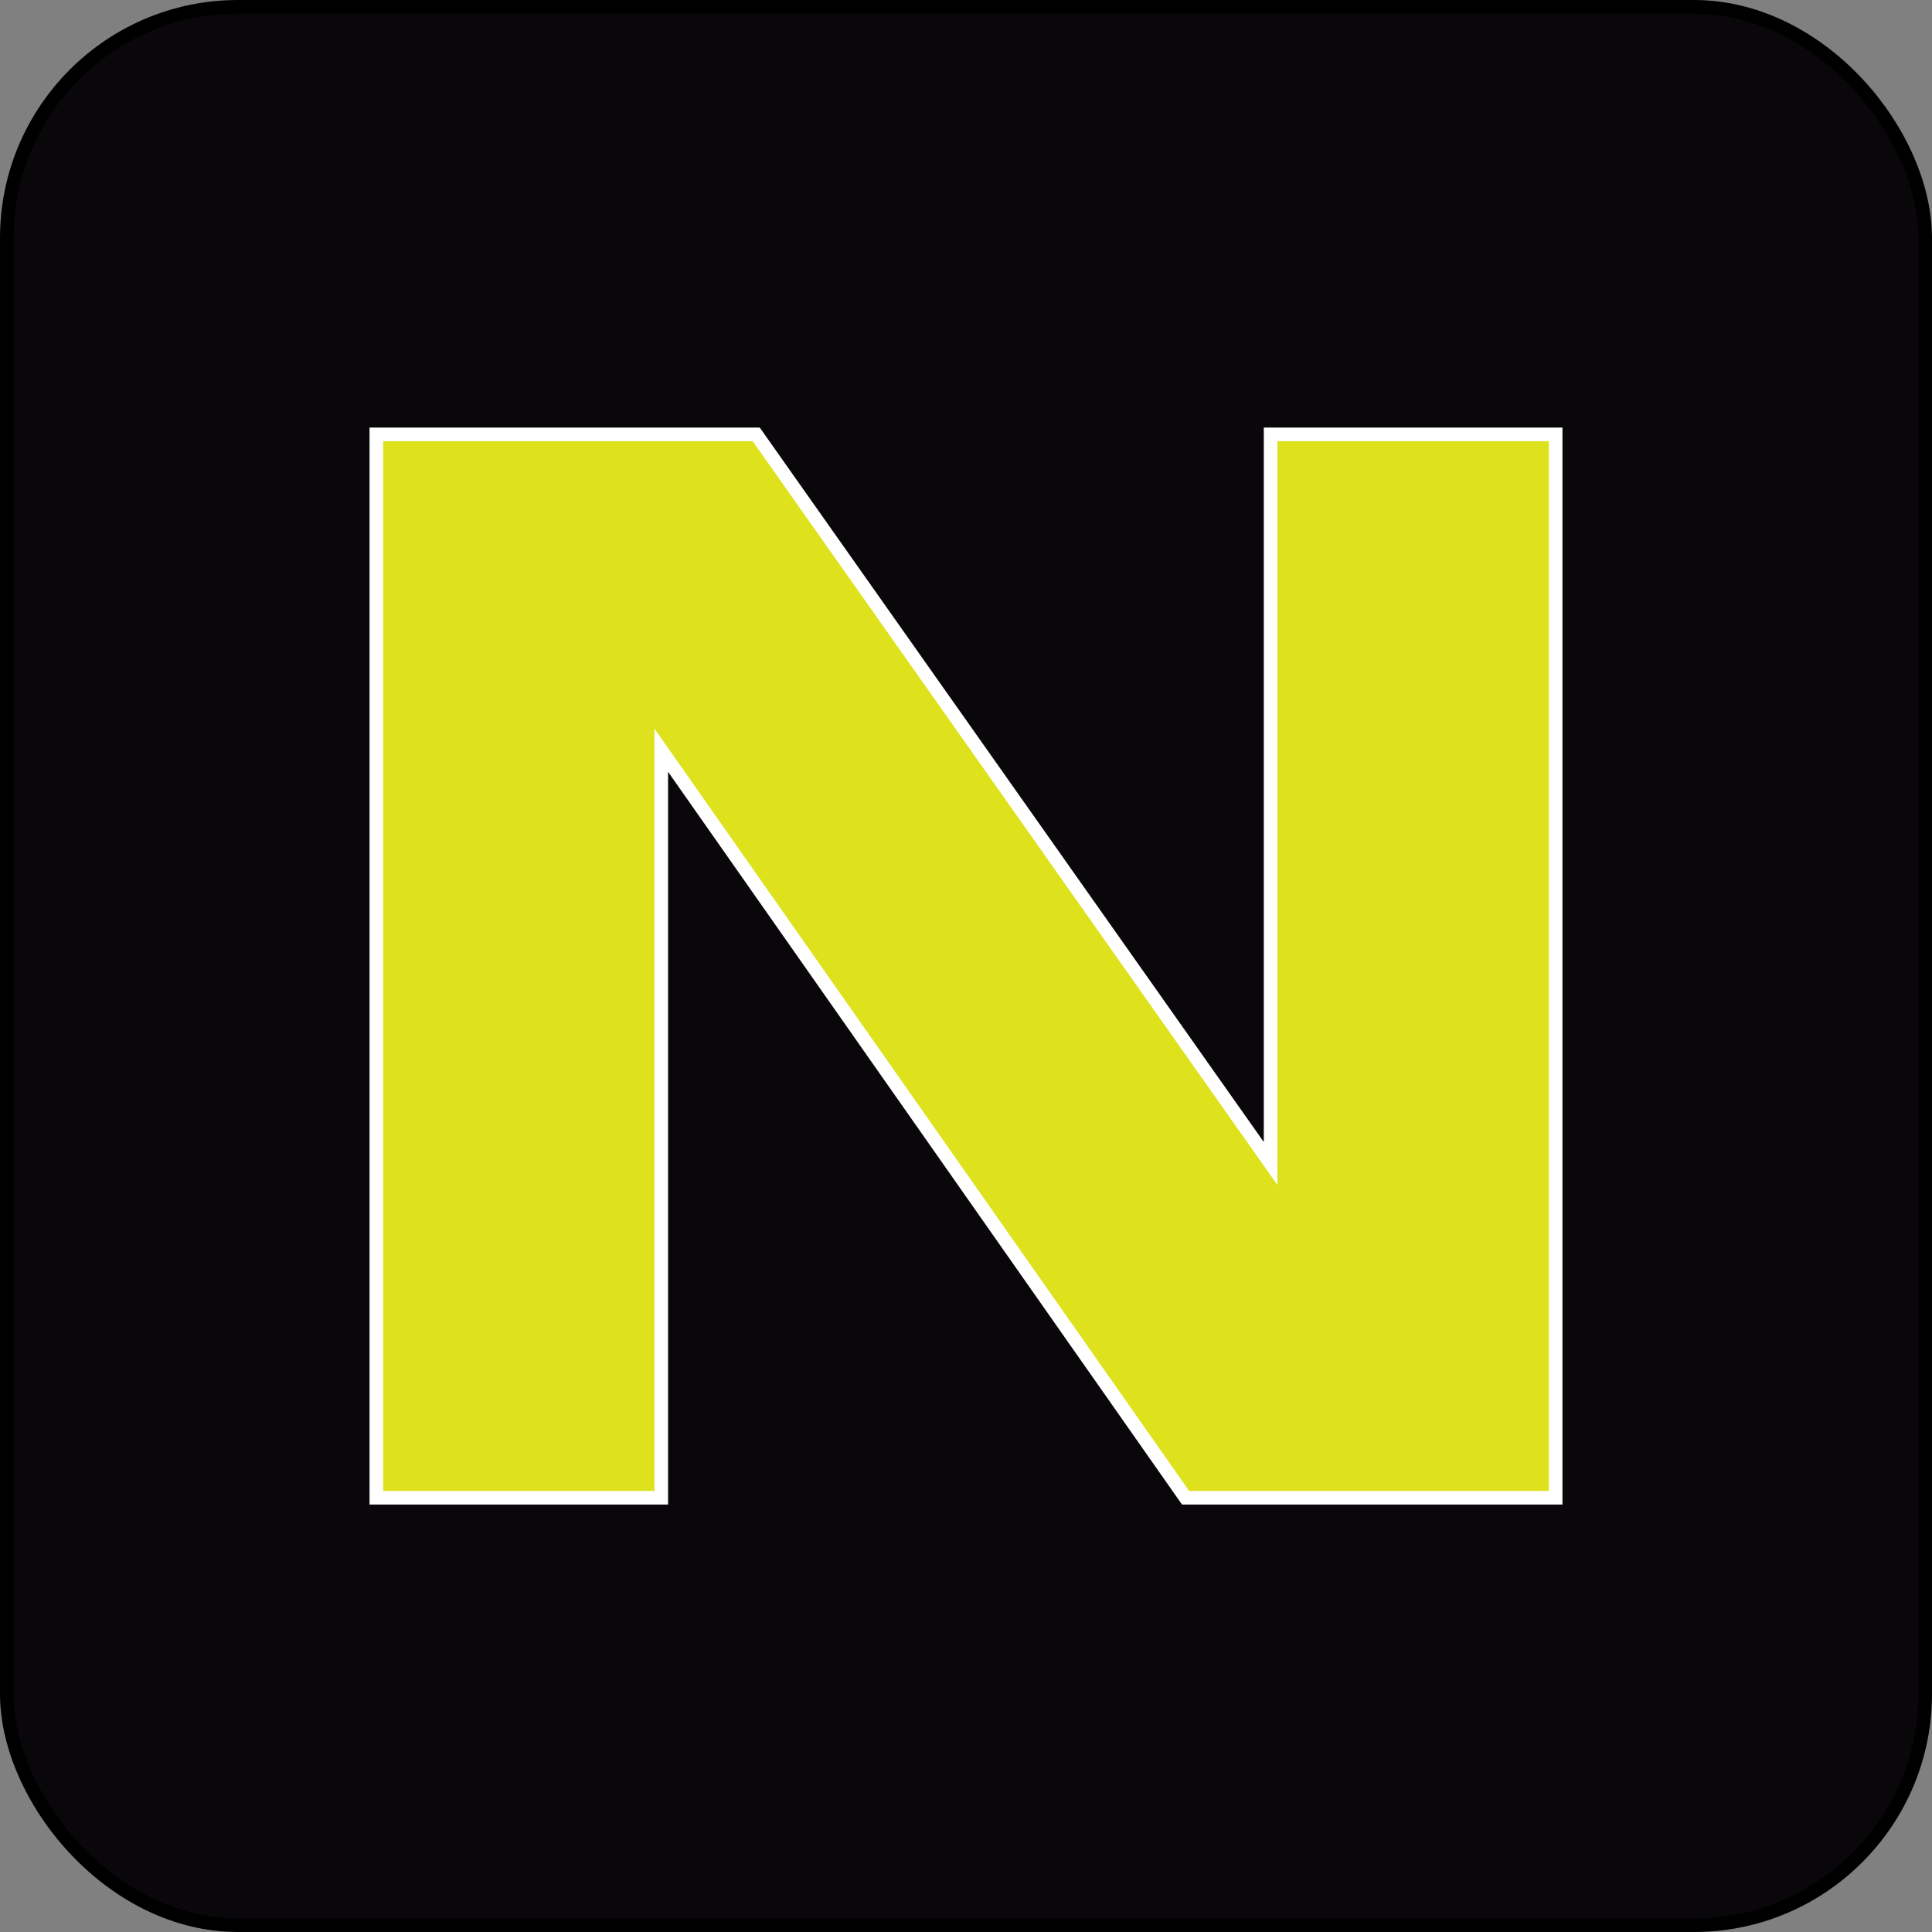
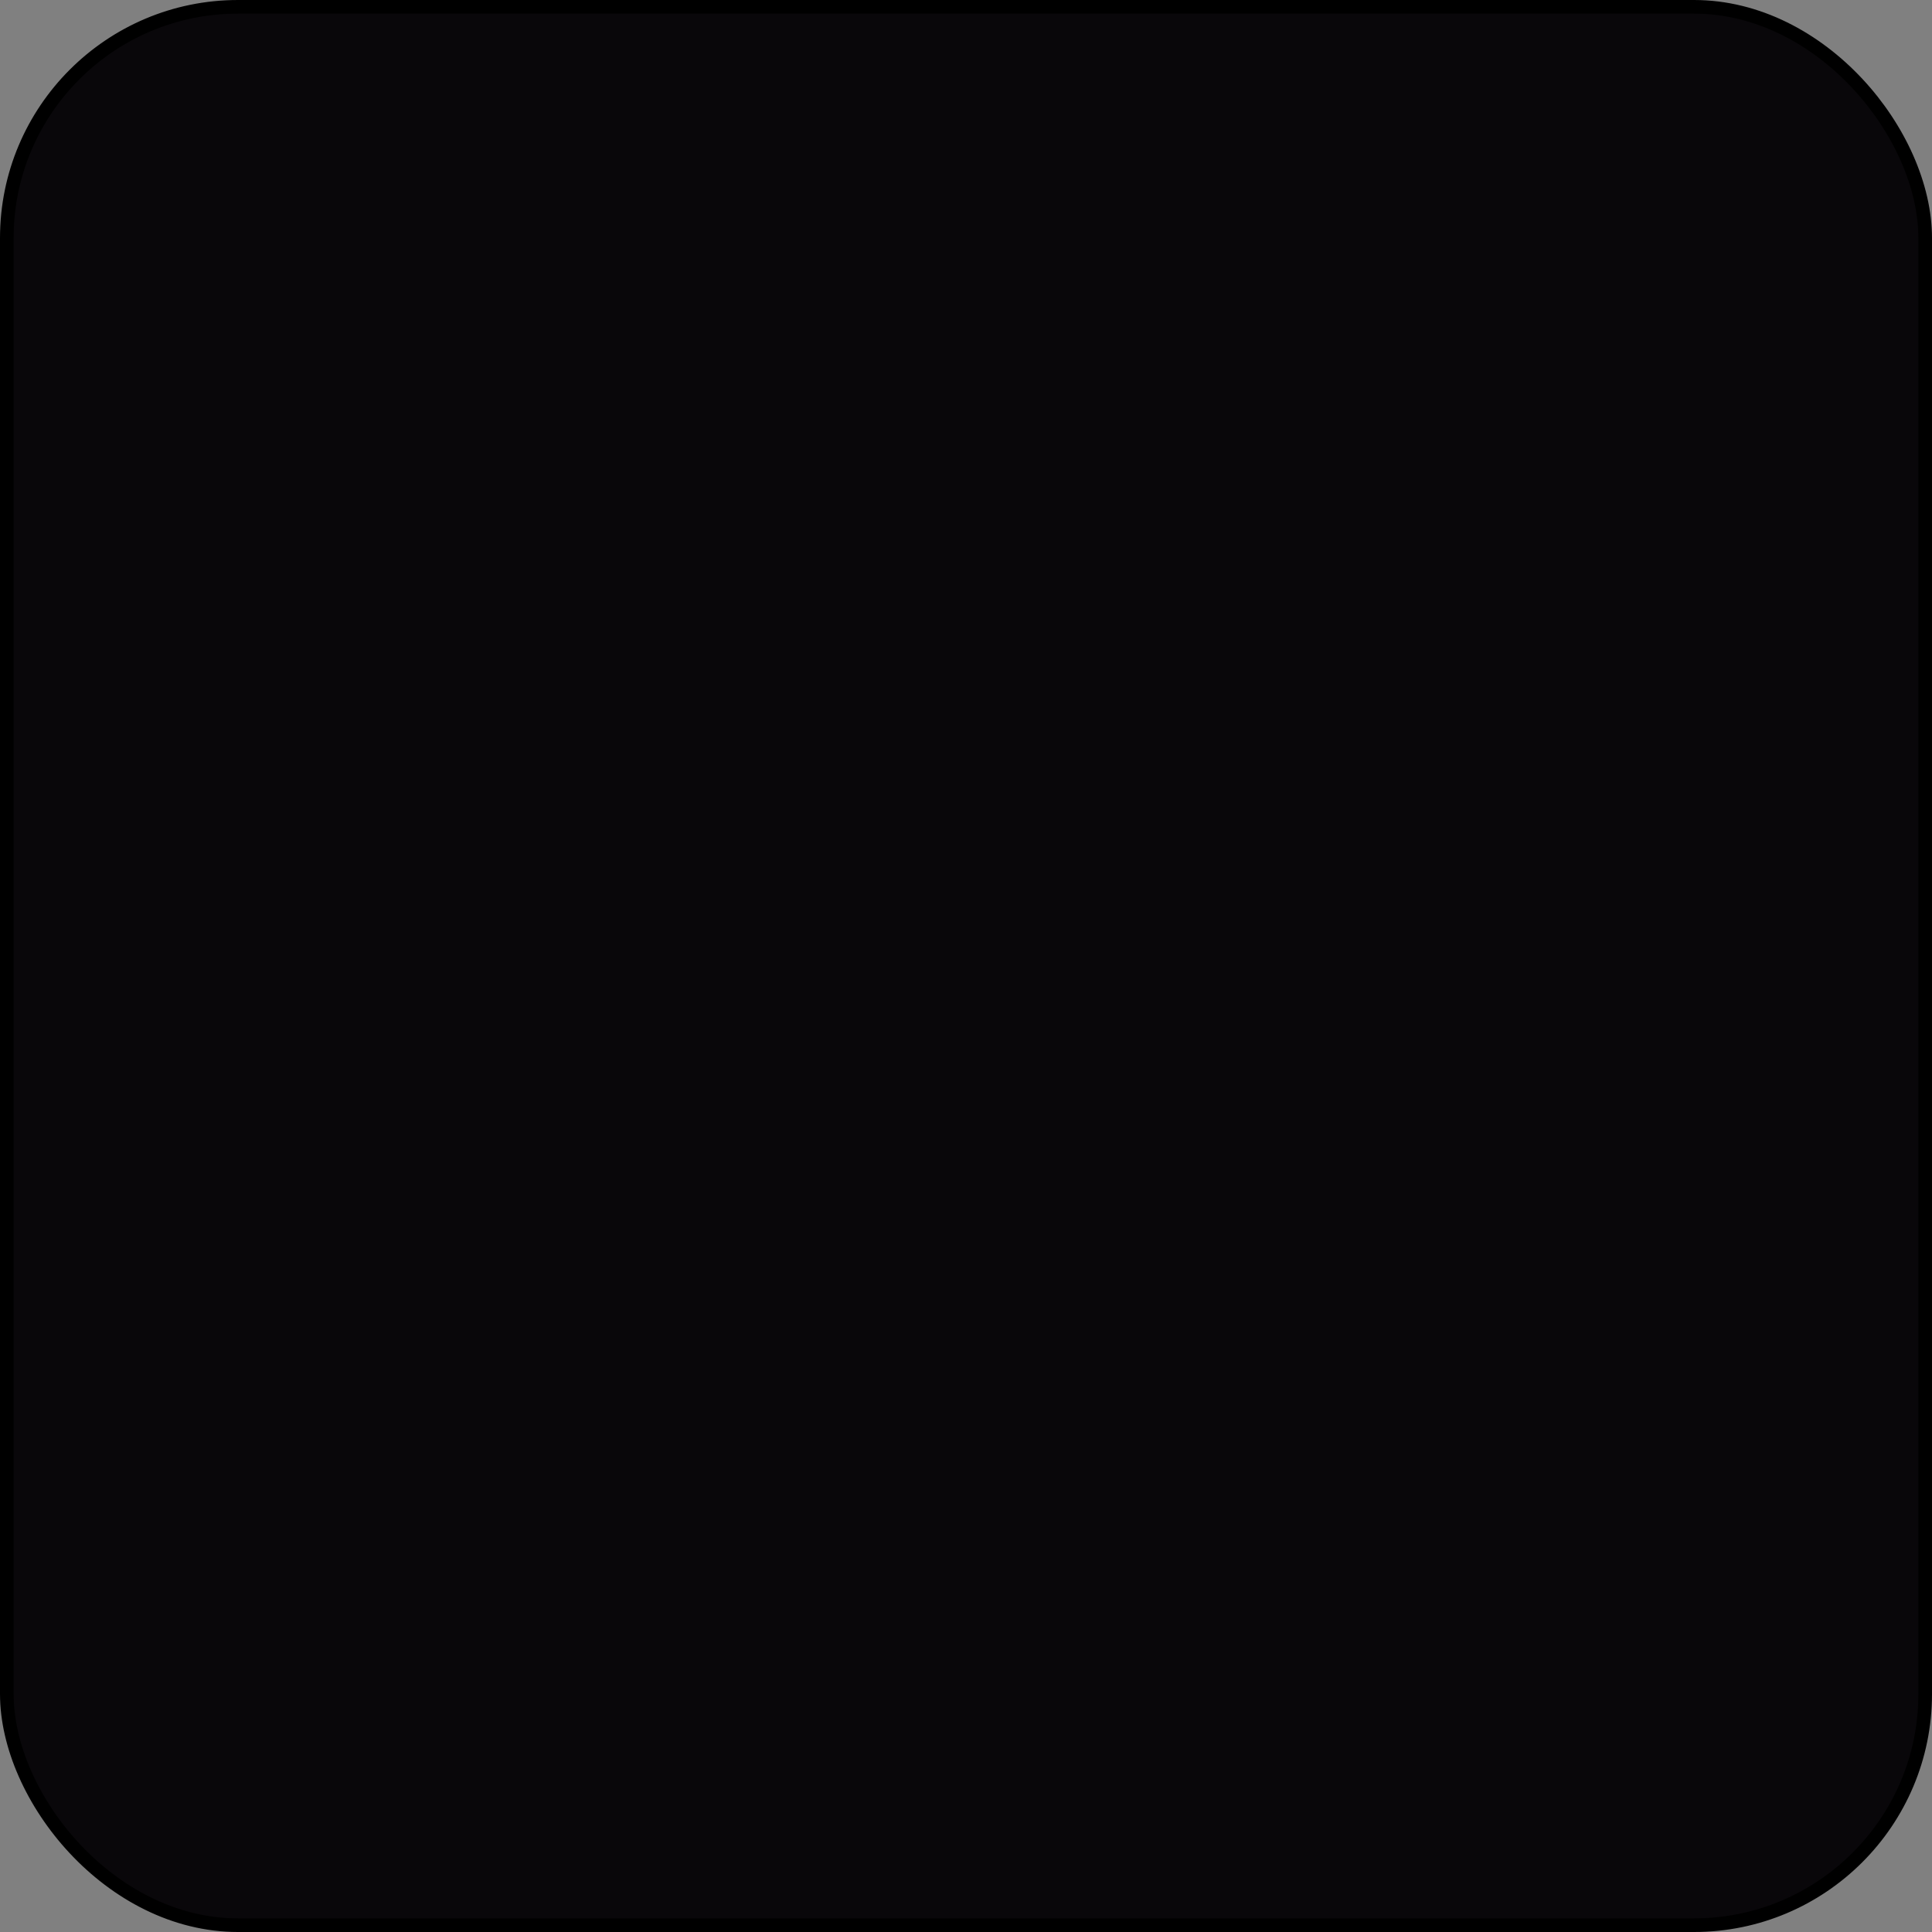
<svg xmlns="http://www.w3.org/2000/svg" id="Layer_2" data-name="Layer 2" viewBox="0 0 141.79 141.79">
  <rect x="0" y="0" width="141.79" height="141.79" fill="#808080" stroke="none" />
  <defs>
    <style>
      .cls-1 {
        fill: #09070a;
        stroke: #000;
      }

      .cls-1, .cls-2 {
        stroke-miterlimit: 10;
      }

      .cls-2 {
        fill: #dee21d;
        stroke: #fff;
      }
    </style>
  </defs>
  <g id="Layer_1-2" data-name="Layer 1">
    <g>
      <rect class="cls-1" x=".5" y=".5" width="140.79" height="140.79" rx="16.97" ry="16.97" />
-       <path class="cls-2" d="m114.17,31.88v78.04h-27.16l-38.48-54.86v54.86h-20.91V31.88h27.88l37.75,53.51V31.88h20.91Z" />
    </g>
  </g>
</svg>